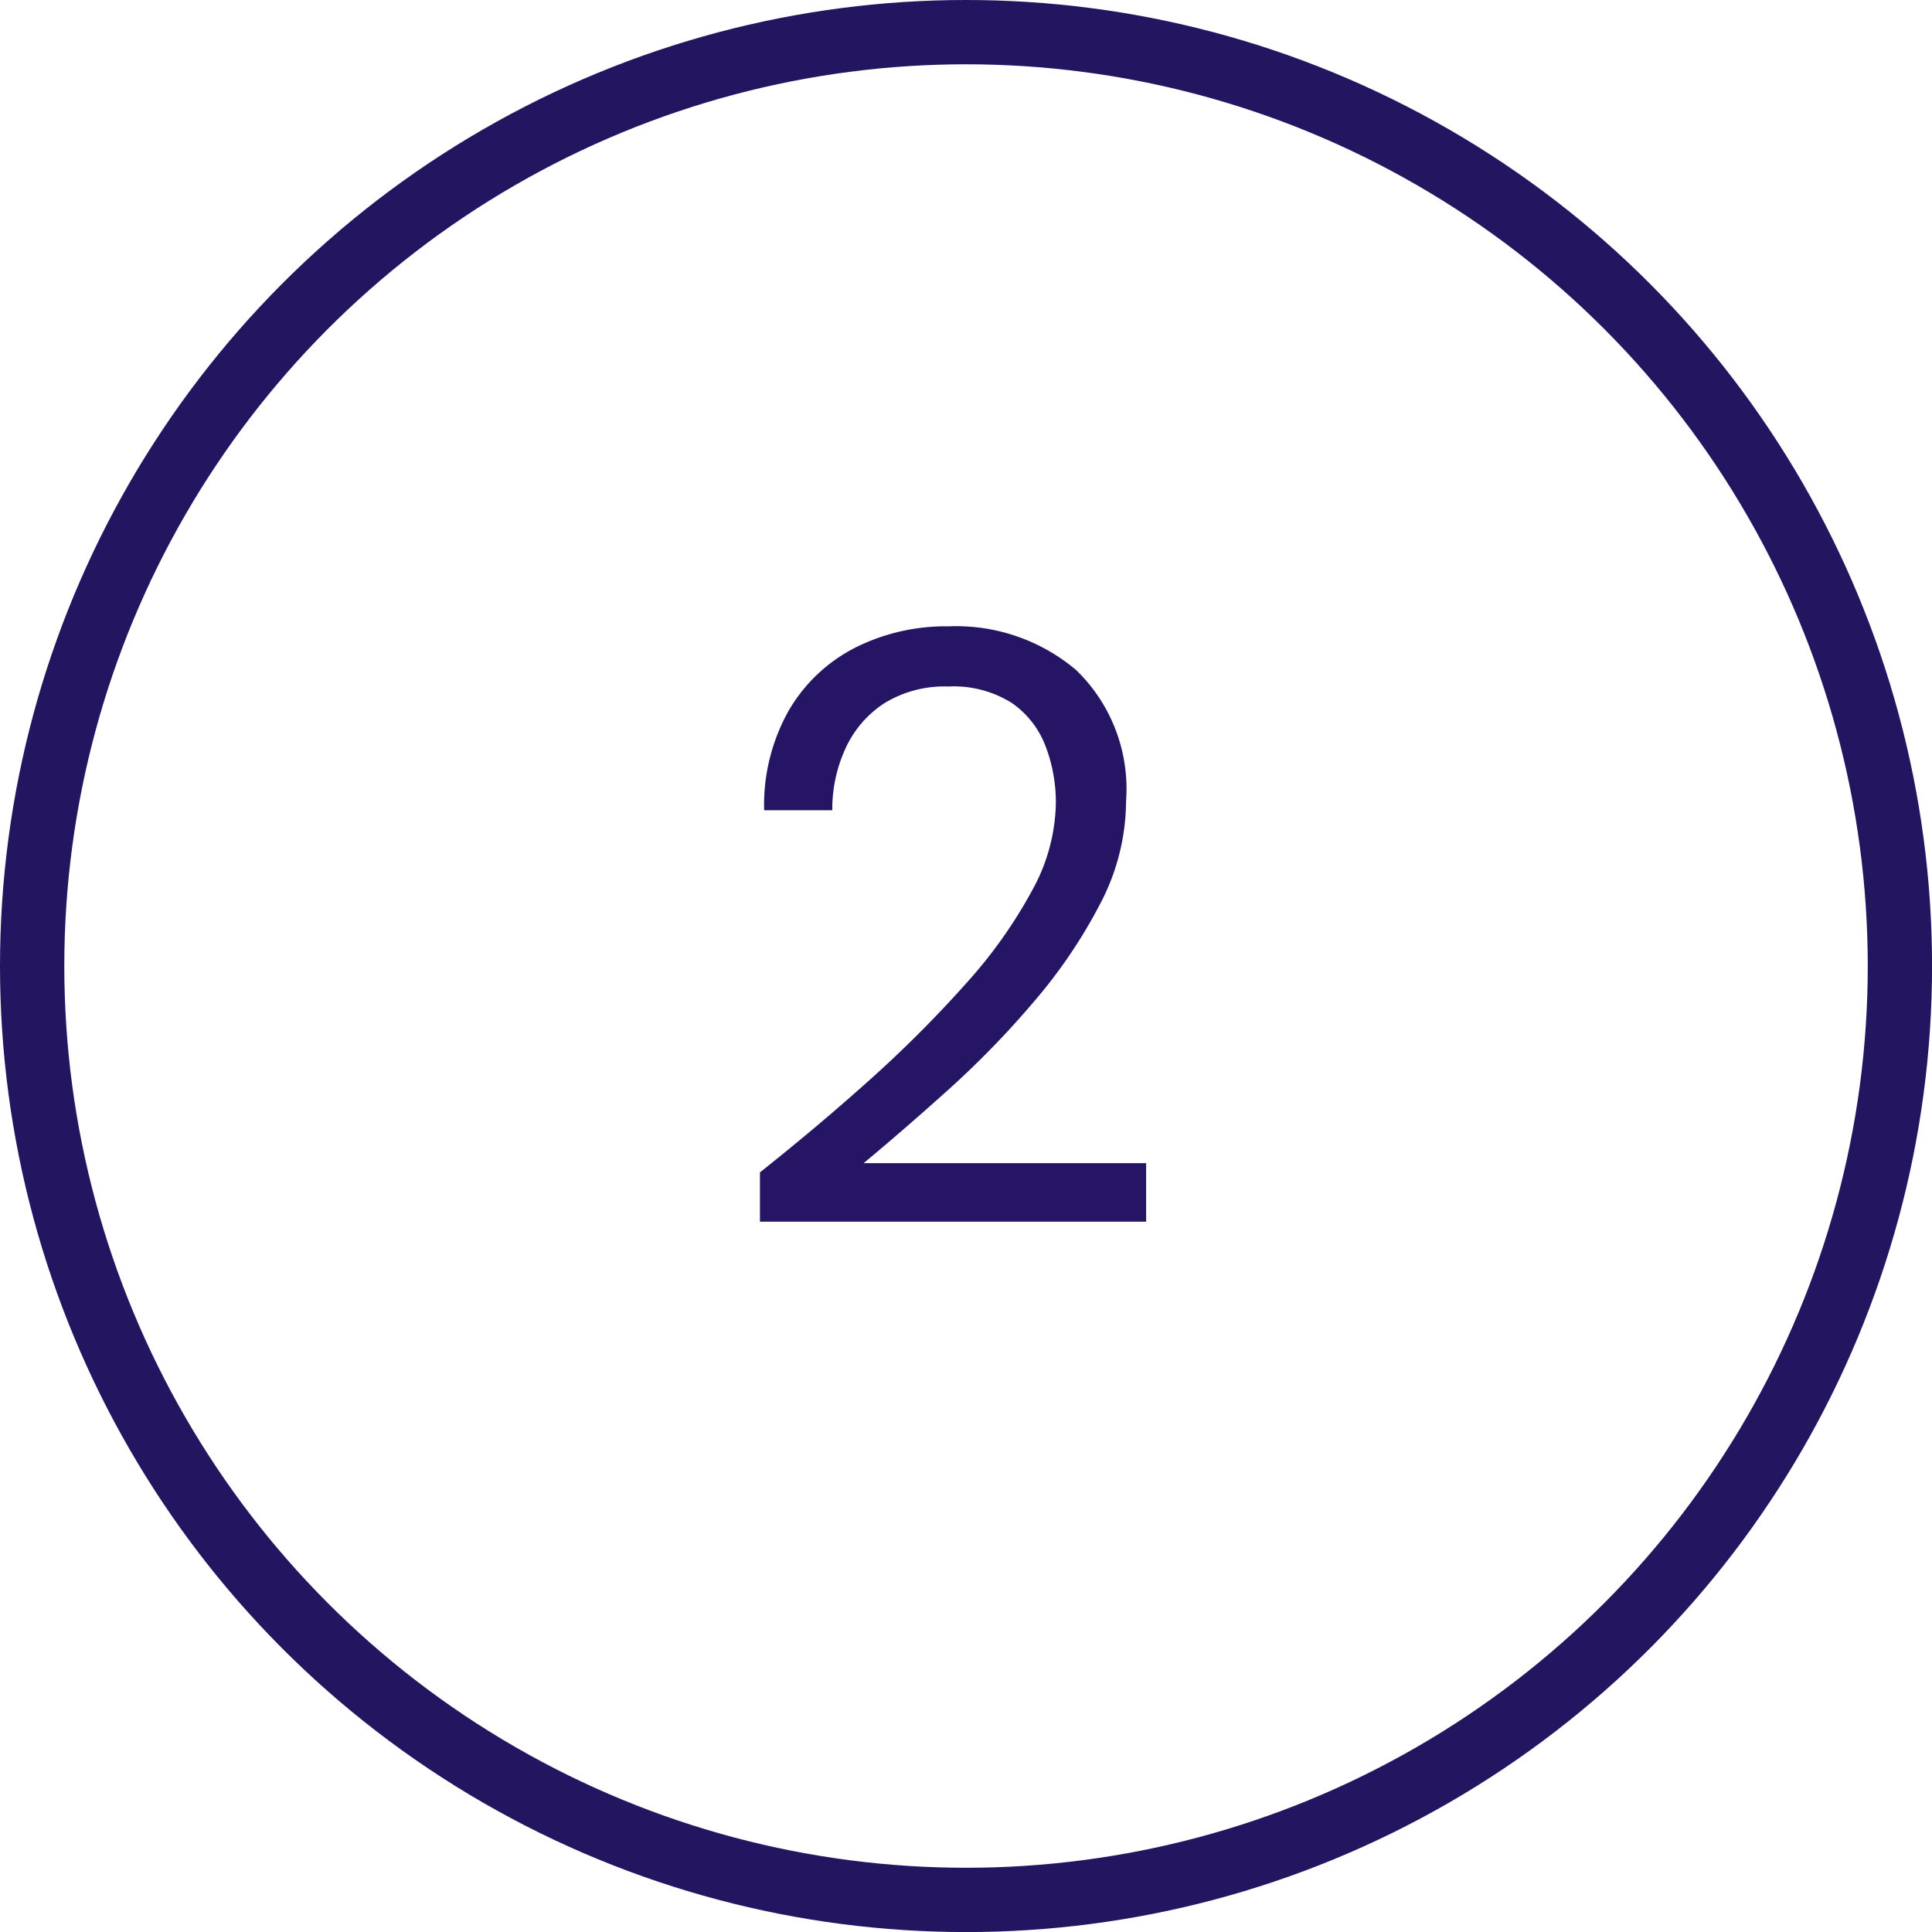
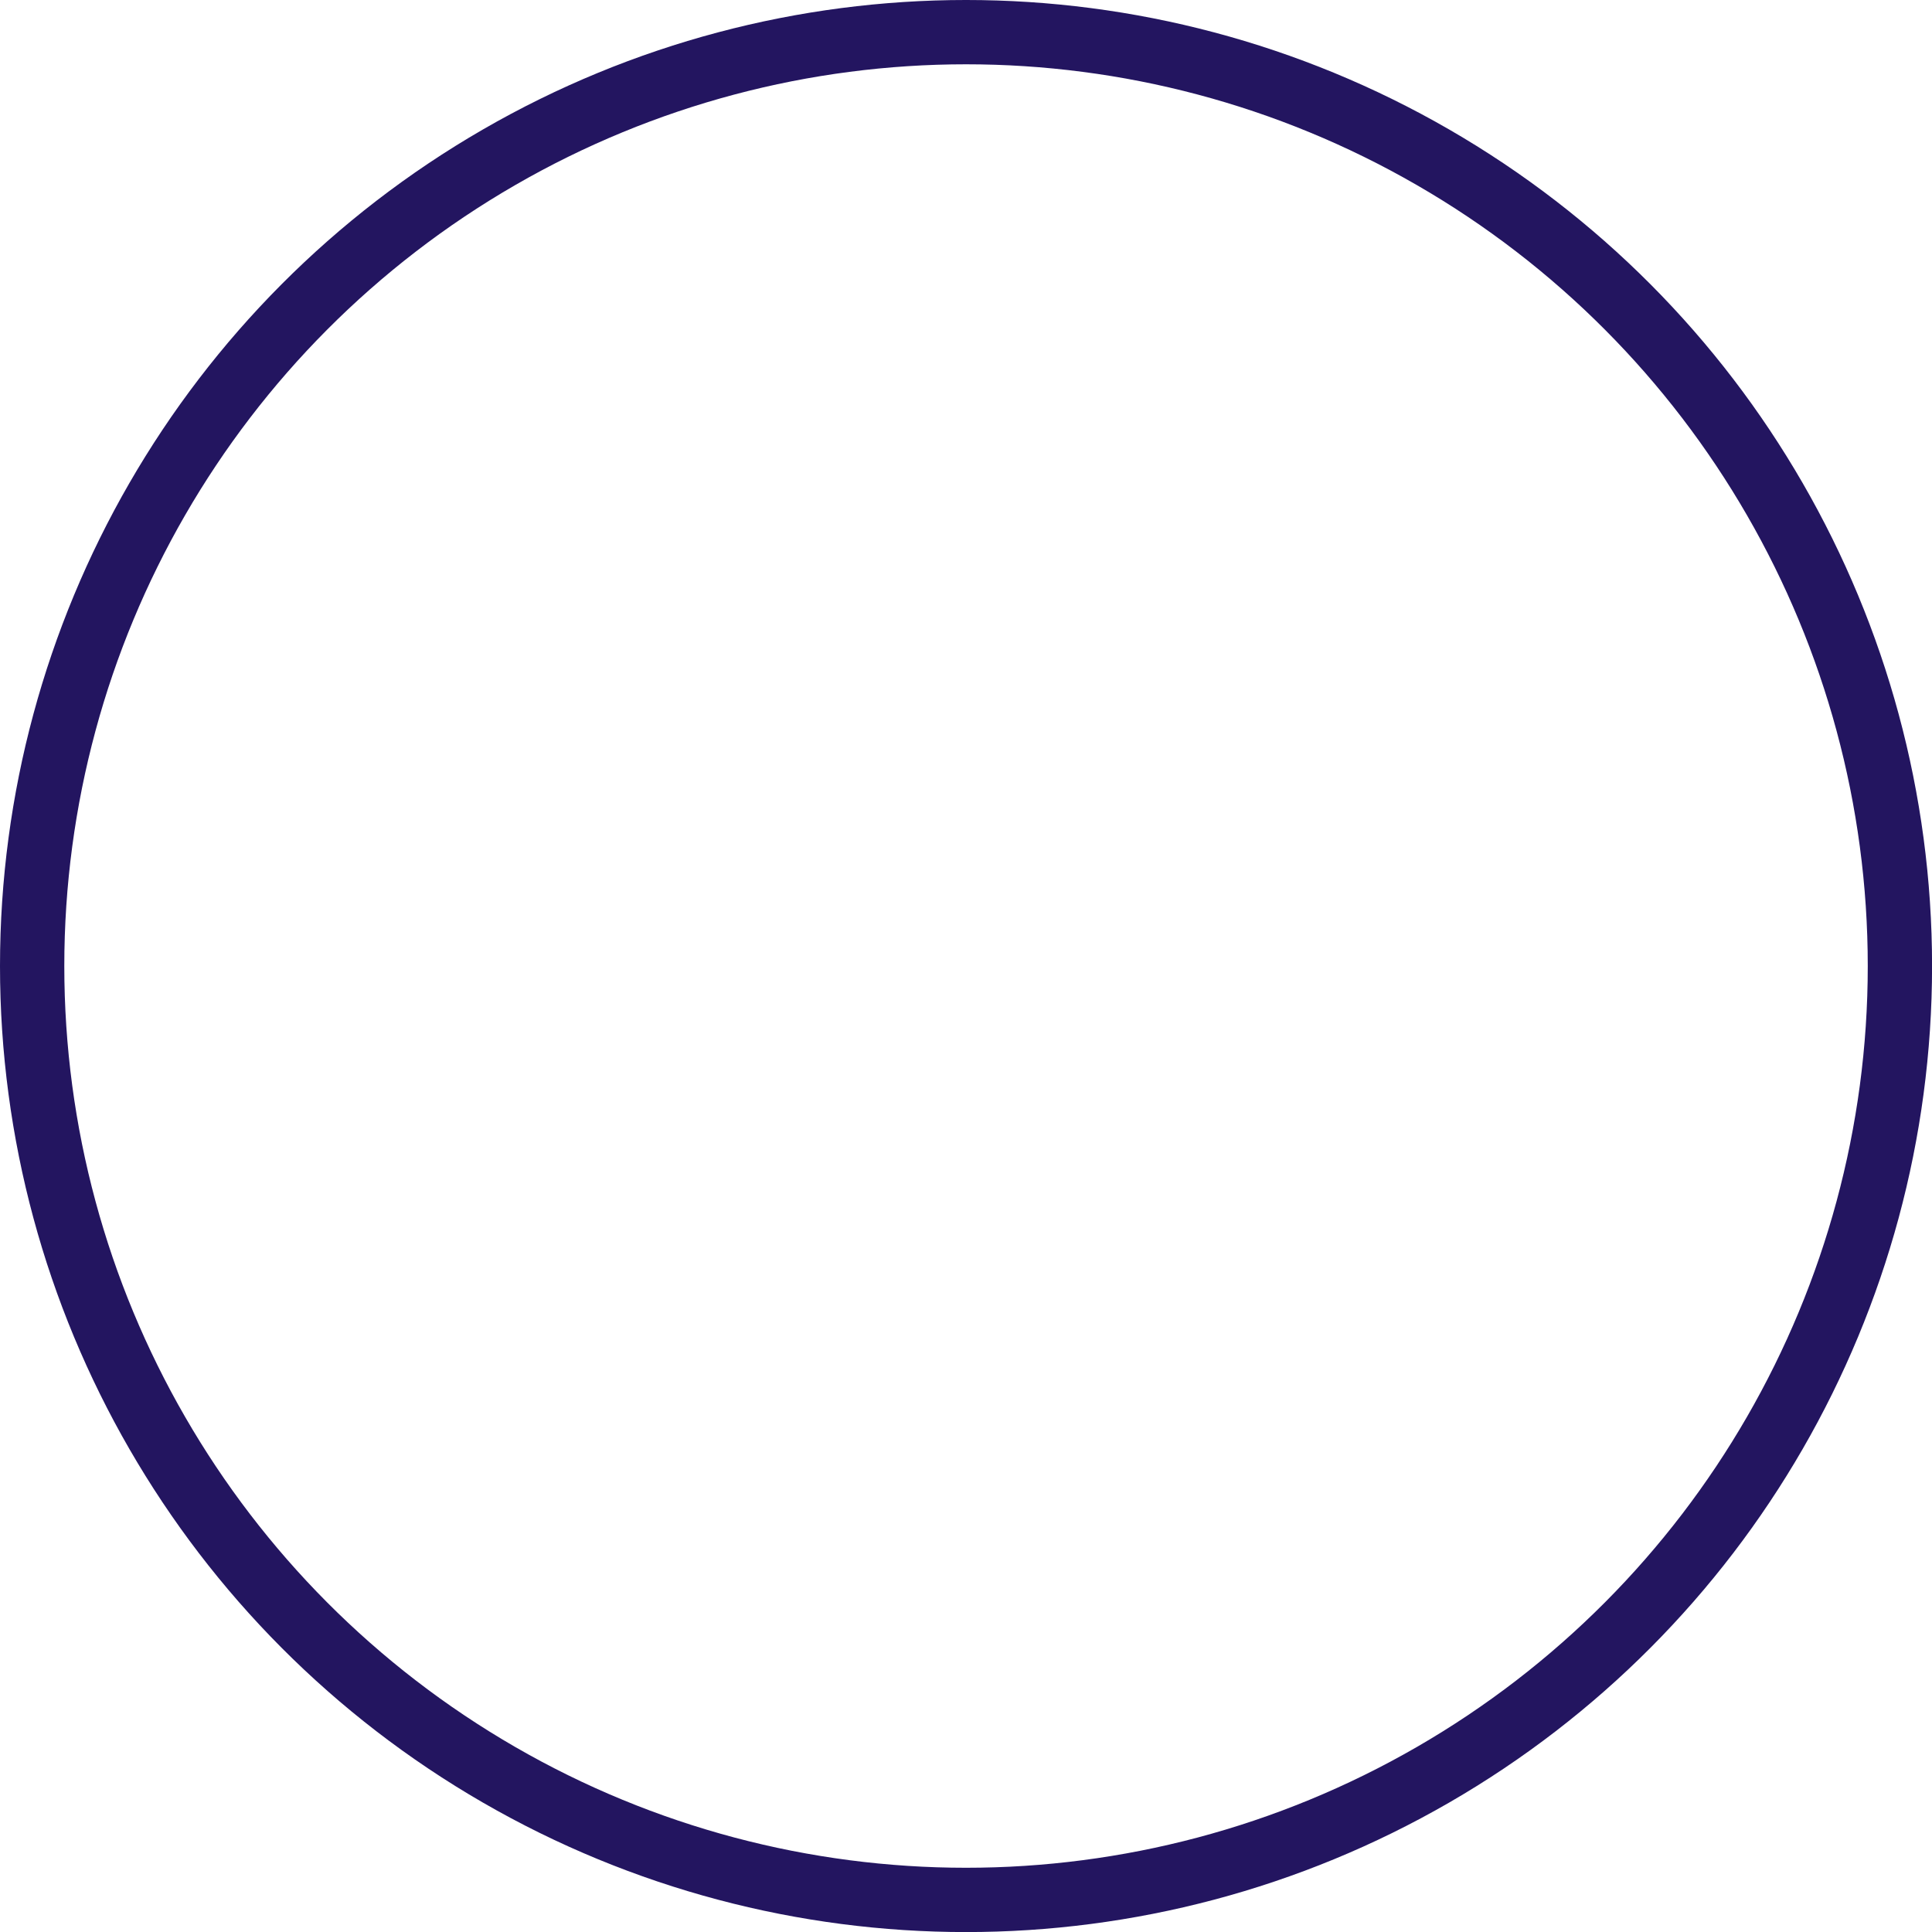
<svg xmlns="http://www.w3.org/2000/svg" width="30.047" height="30.048" viewBox="0 0 30.047 30.048">
  <g id="Group_4669" data-name="Group 4669" transform="translate(-5441 -16134.679)">
    <g id="Ellipse_215" data-name="Ellipse 215" transform="translate(5441 16134.679)" fill="none" stroke="#231560" stroke-width="1">
-       <circle cx="15.024" cy="15.024" r="15.024" stroke="none" />
      <circle cx="15.024" cy="15.024" r="14.524" fill="none" />
    </g>
-     <path id="Path_4015" data-name="Path 4015" d="M.819,0V-.767Q1.742-1.5,2.568-2.243A18.8,18.8,0,0,0,4.036-3.718,7.406,7.406,0,0,0,5.05-5.148,2.9,2.9,0,0,0,5.421-6.5a2.444,2.444,0,0,0-.162-.9,1.434,1.434,0,0,0-.527-.67,1.7,1.7,0,0,0-.988-.253,1.777,1.777,0,0,0-1,.266,1.657,1.657,0,0,0-.6.709,2.261,2.261,0,0,0-.2.949H.884a3,3,0,0,1,.377-1.54,2.515,2.515,0,0,1,1.027-.982,3.137,3.137,0,0,1,1.469-.338,2.886,2.886,0,0,1,1.983.683,2.571,2.571,0,0,1,.773,2.034,3.459,3.459,0,0,1-.4,1.593A7.957,7.957,0,0,1,5.083-3.426,14.239,14.239,0,0,1,3.751-2.054q-.709.637-1.32,1.144H6.825V0Z" transform="translate(5452 16153.679)" fill="#261464" />
  </g>
</svg>